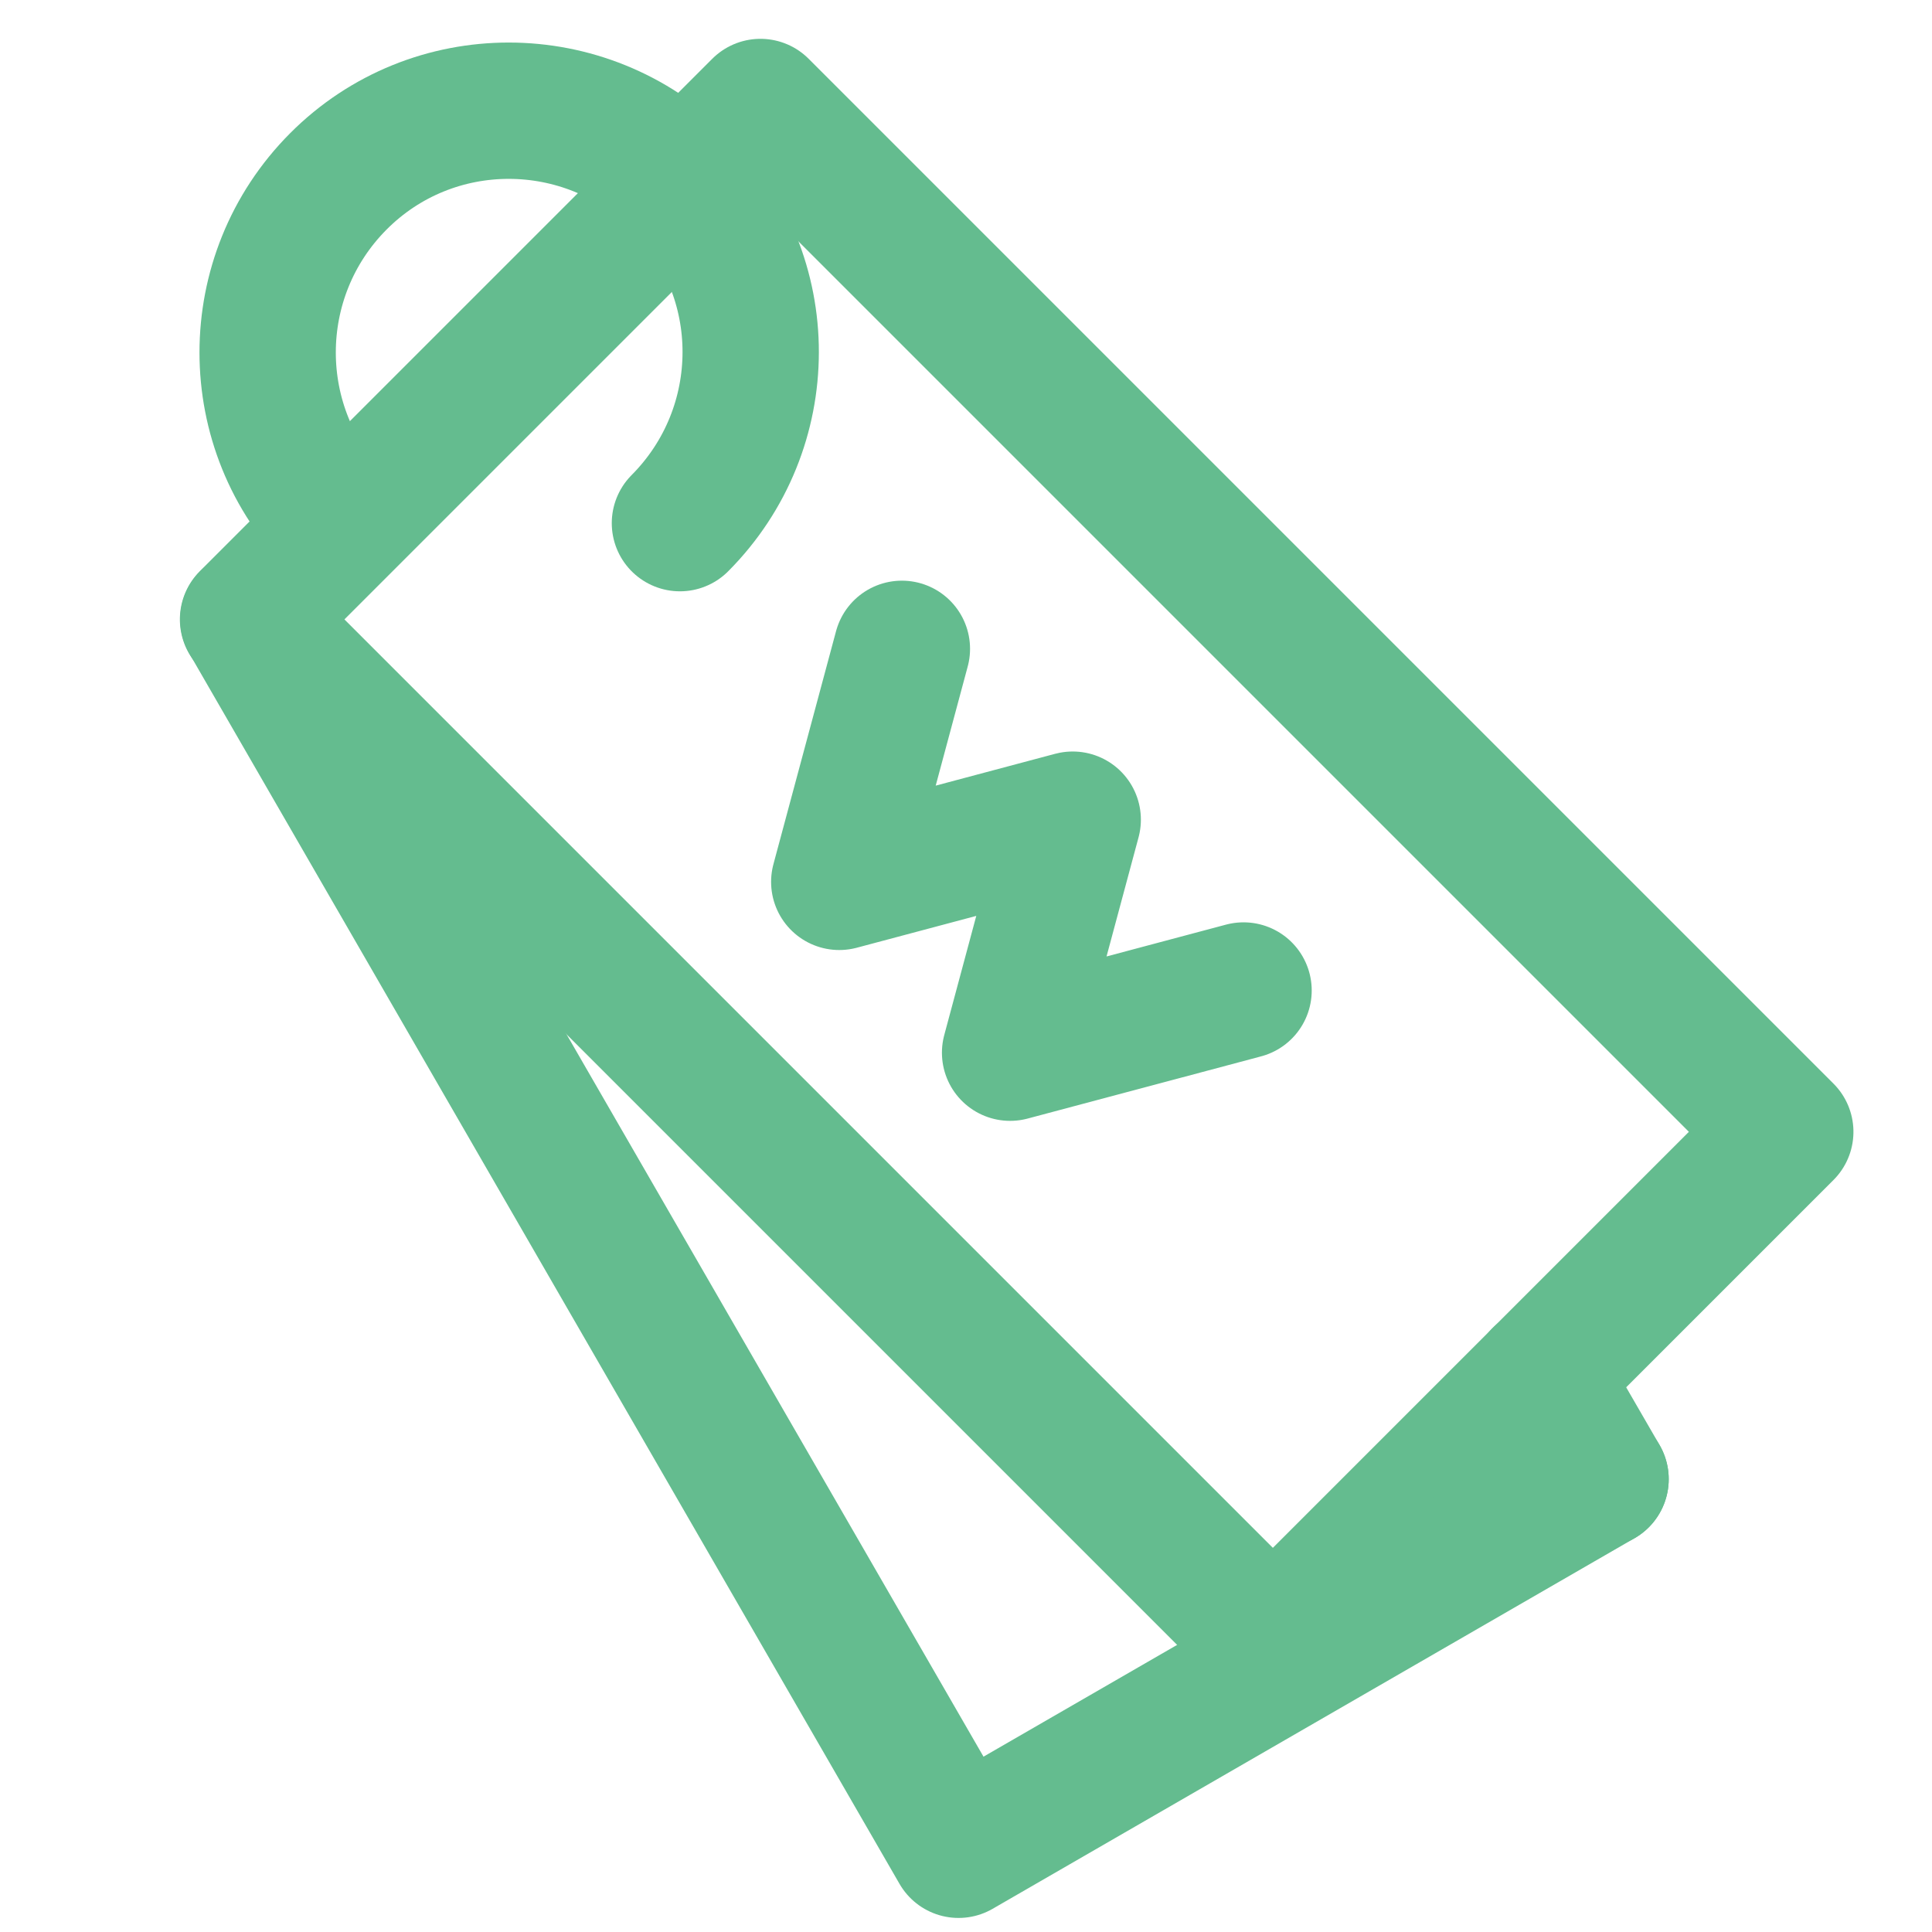
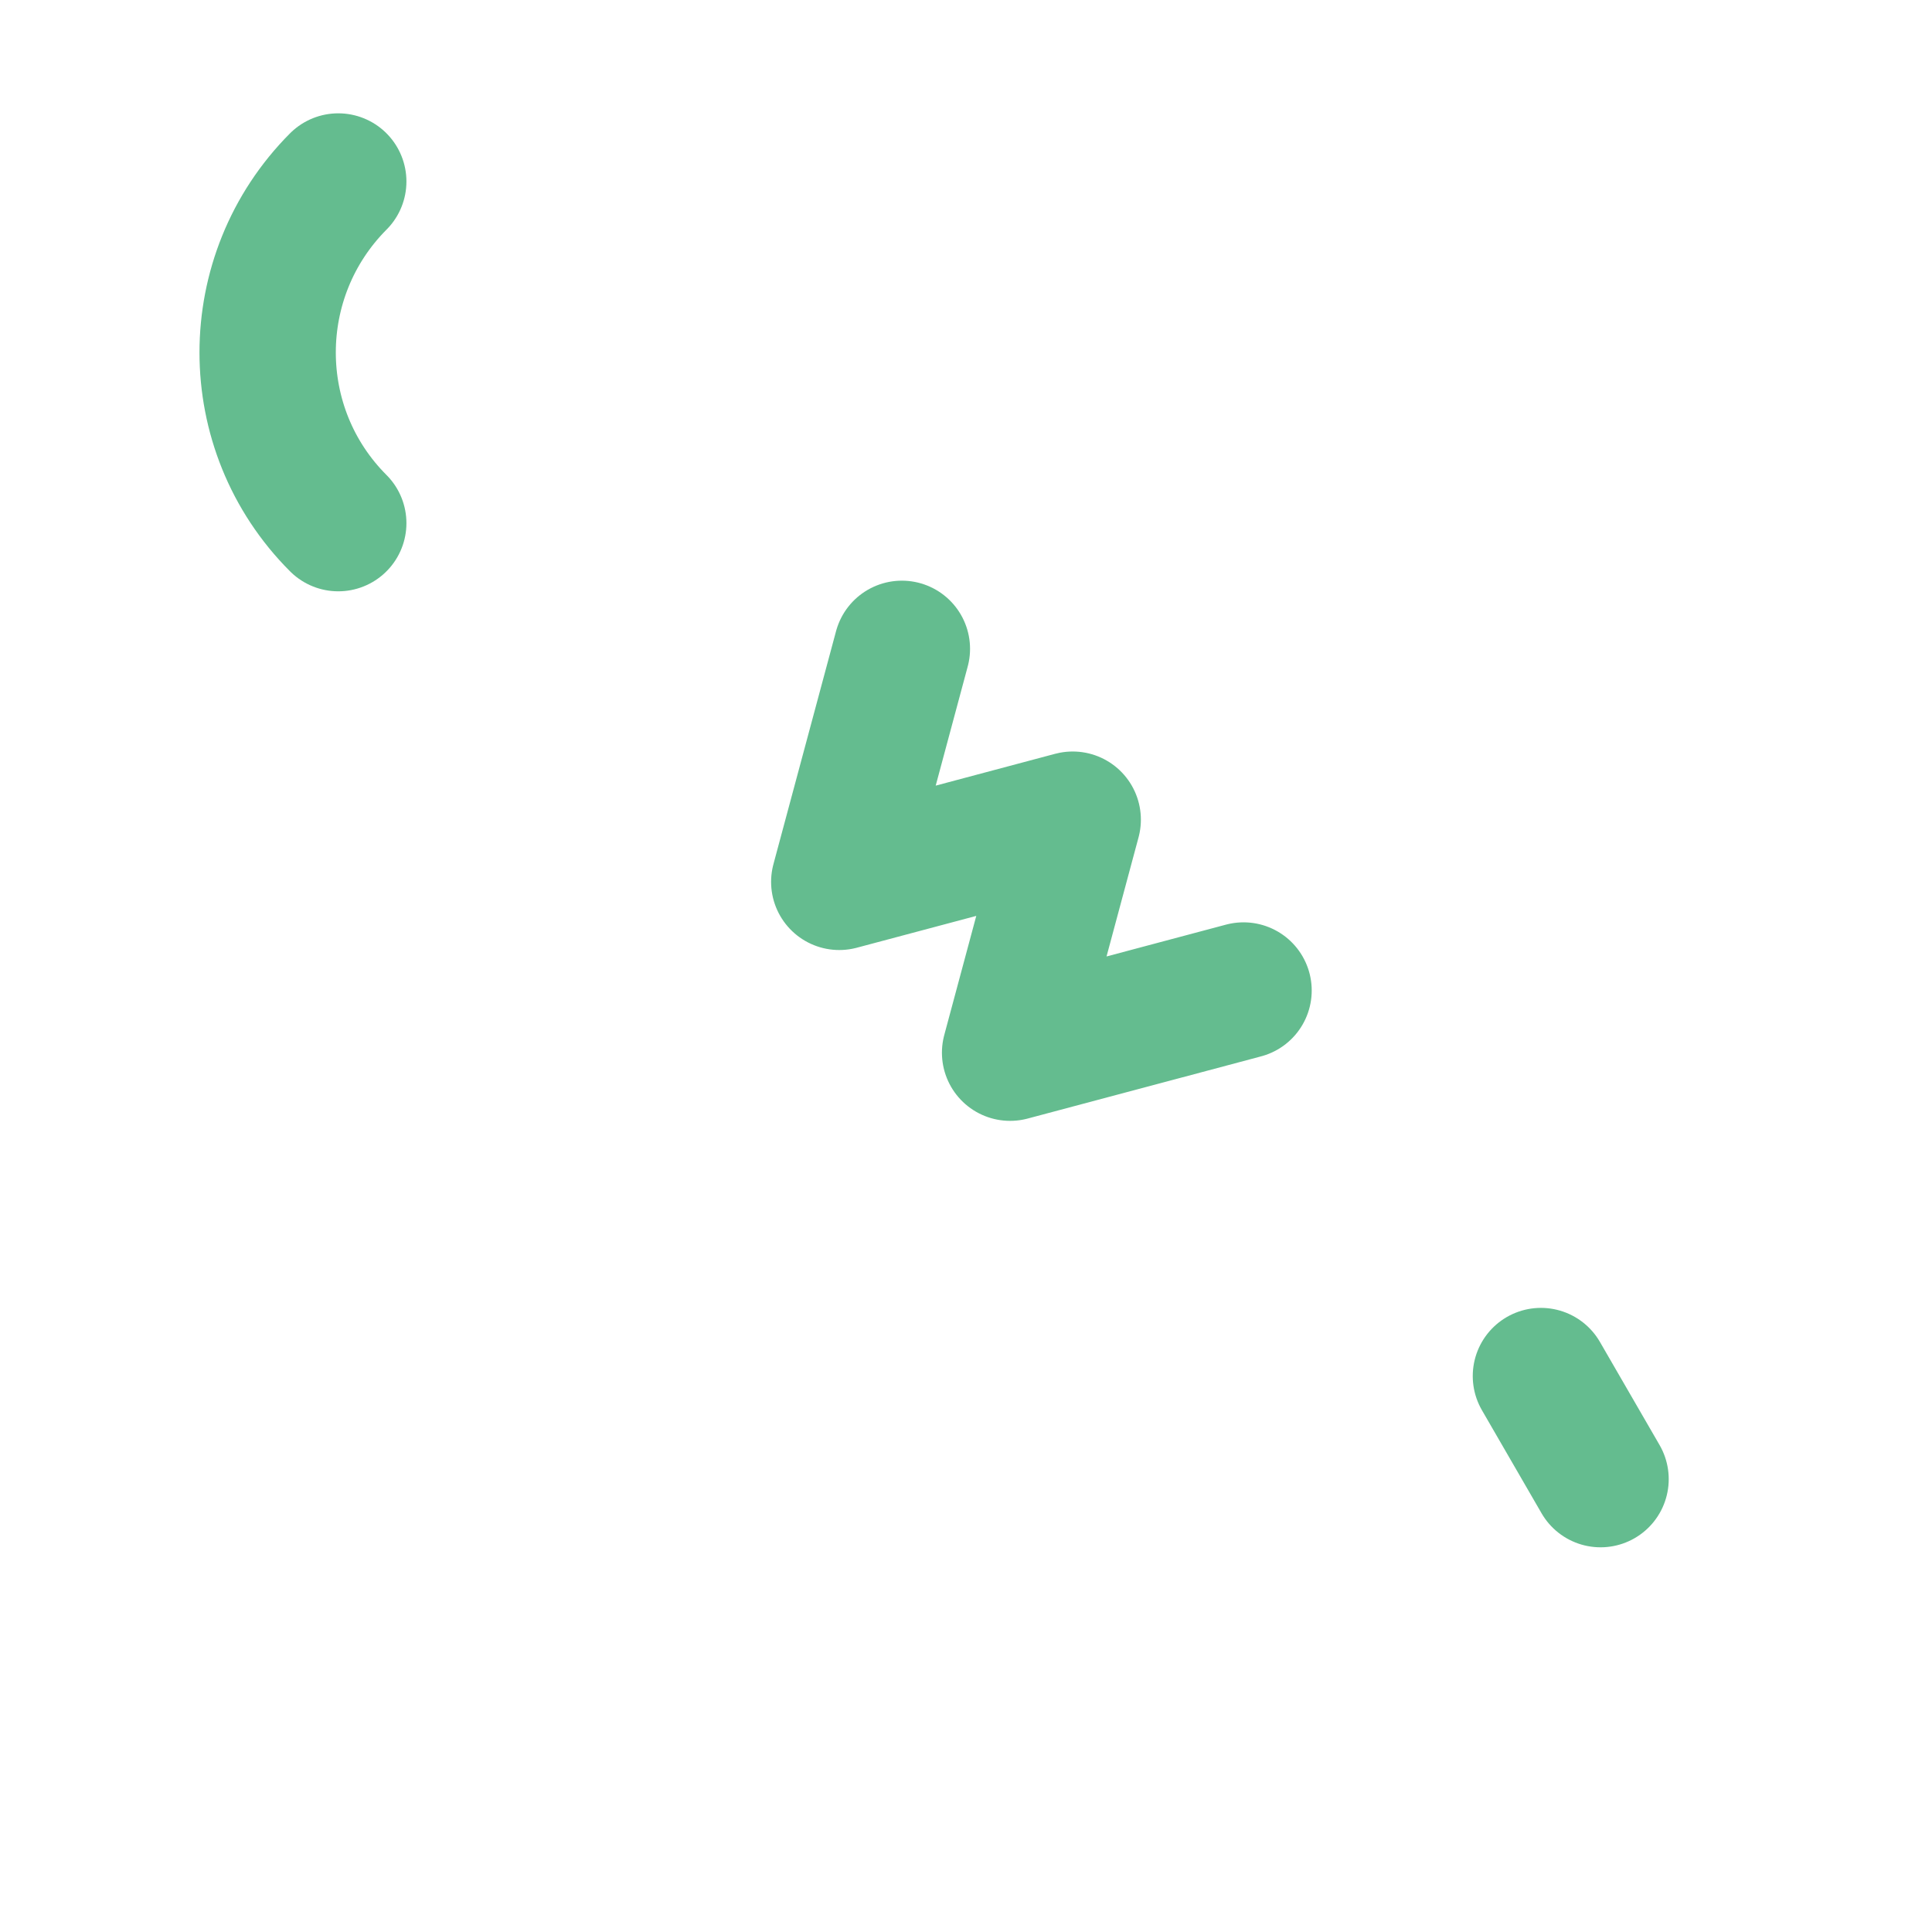
<svg xmlns="http://www.w3.org/2000/svg" id="_レイヤー_2" viewBox="0 0 45.35 45.35">
  <defs>
    <style>.cls-1{stroke-width:0px;}.cls-1,.cls-2{fill:none;}.cls-2{stroke:#64bc8f;stroke-linecap:round;stroke-linejoin:round;stroke-width:3.2px;}</style>
  </defs>
  <g id="_レイヤー_1-2">
-     <rect class="cls-1" width="45.35" height="45.35" />
-     <rect class="cls-2" x="6.86" y="12.05" width="34.02" height="17.01" transform="translate(21.52 -10.86) rotate(45)" />
-     <path class="cls-2" d="M7.94,12.28c-2.21-2.21-2.21-5.8,0-8.02s5.8-2.21,8.02,0,2.21,5.8,0,8.02" />
-     <polyline class="cls-2" points="37.57 34.72 22.5 43.42 5.83 14.54" />
+     <path class="cls-2" d="M7.94,12.28c-2.21-2.21-2.21-5.8,0-8.02" />
    <line class="cls-2" x1="37.57" y1="34.72" x2="36.17" y2="32.3" />
    <polyline class="cls-2" points="21.17 15.23 19.7 20.7 25.18 19.24 23.71 24.71 29.19 23.25" />
  </g>
</svg>